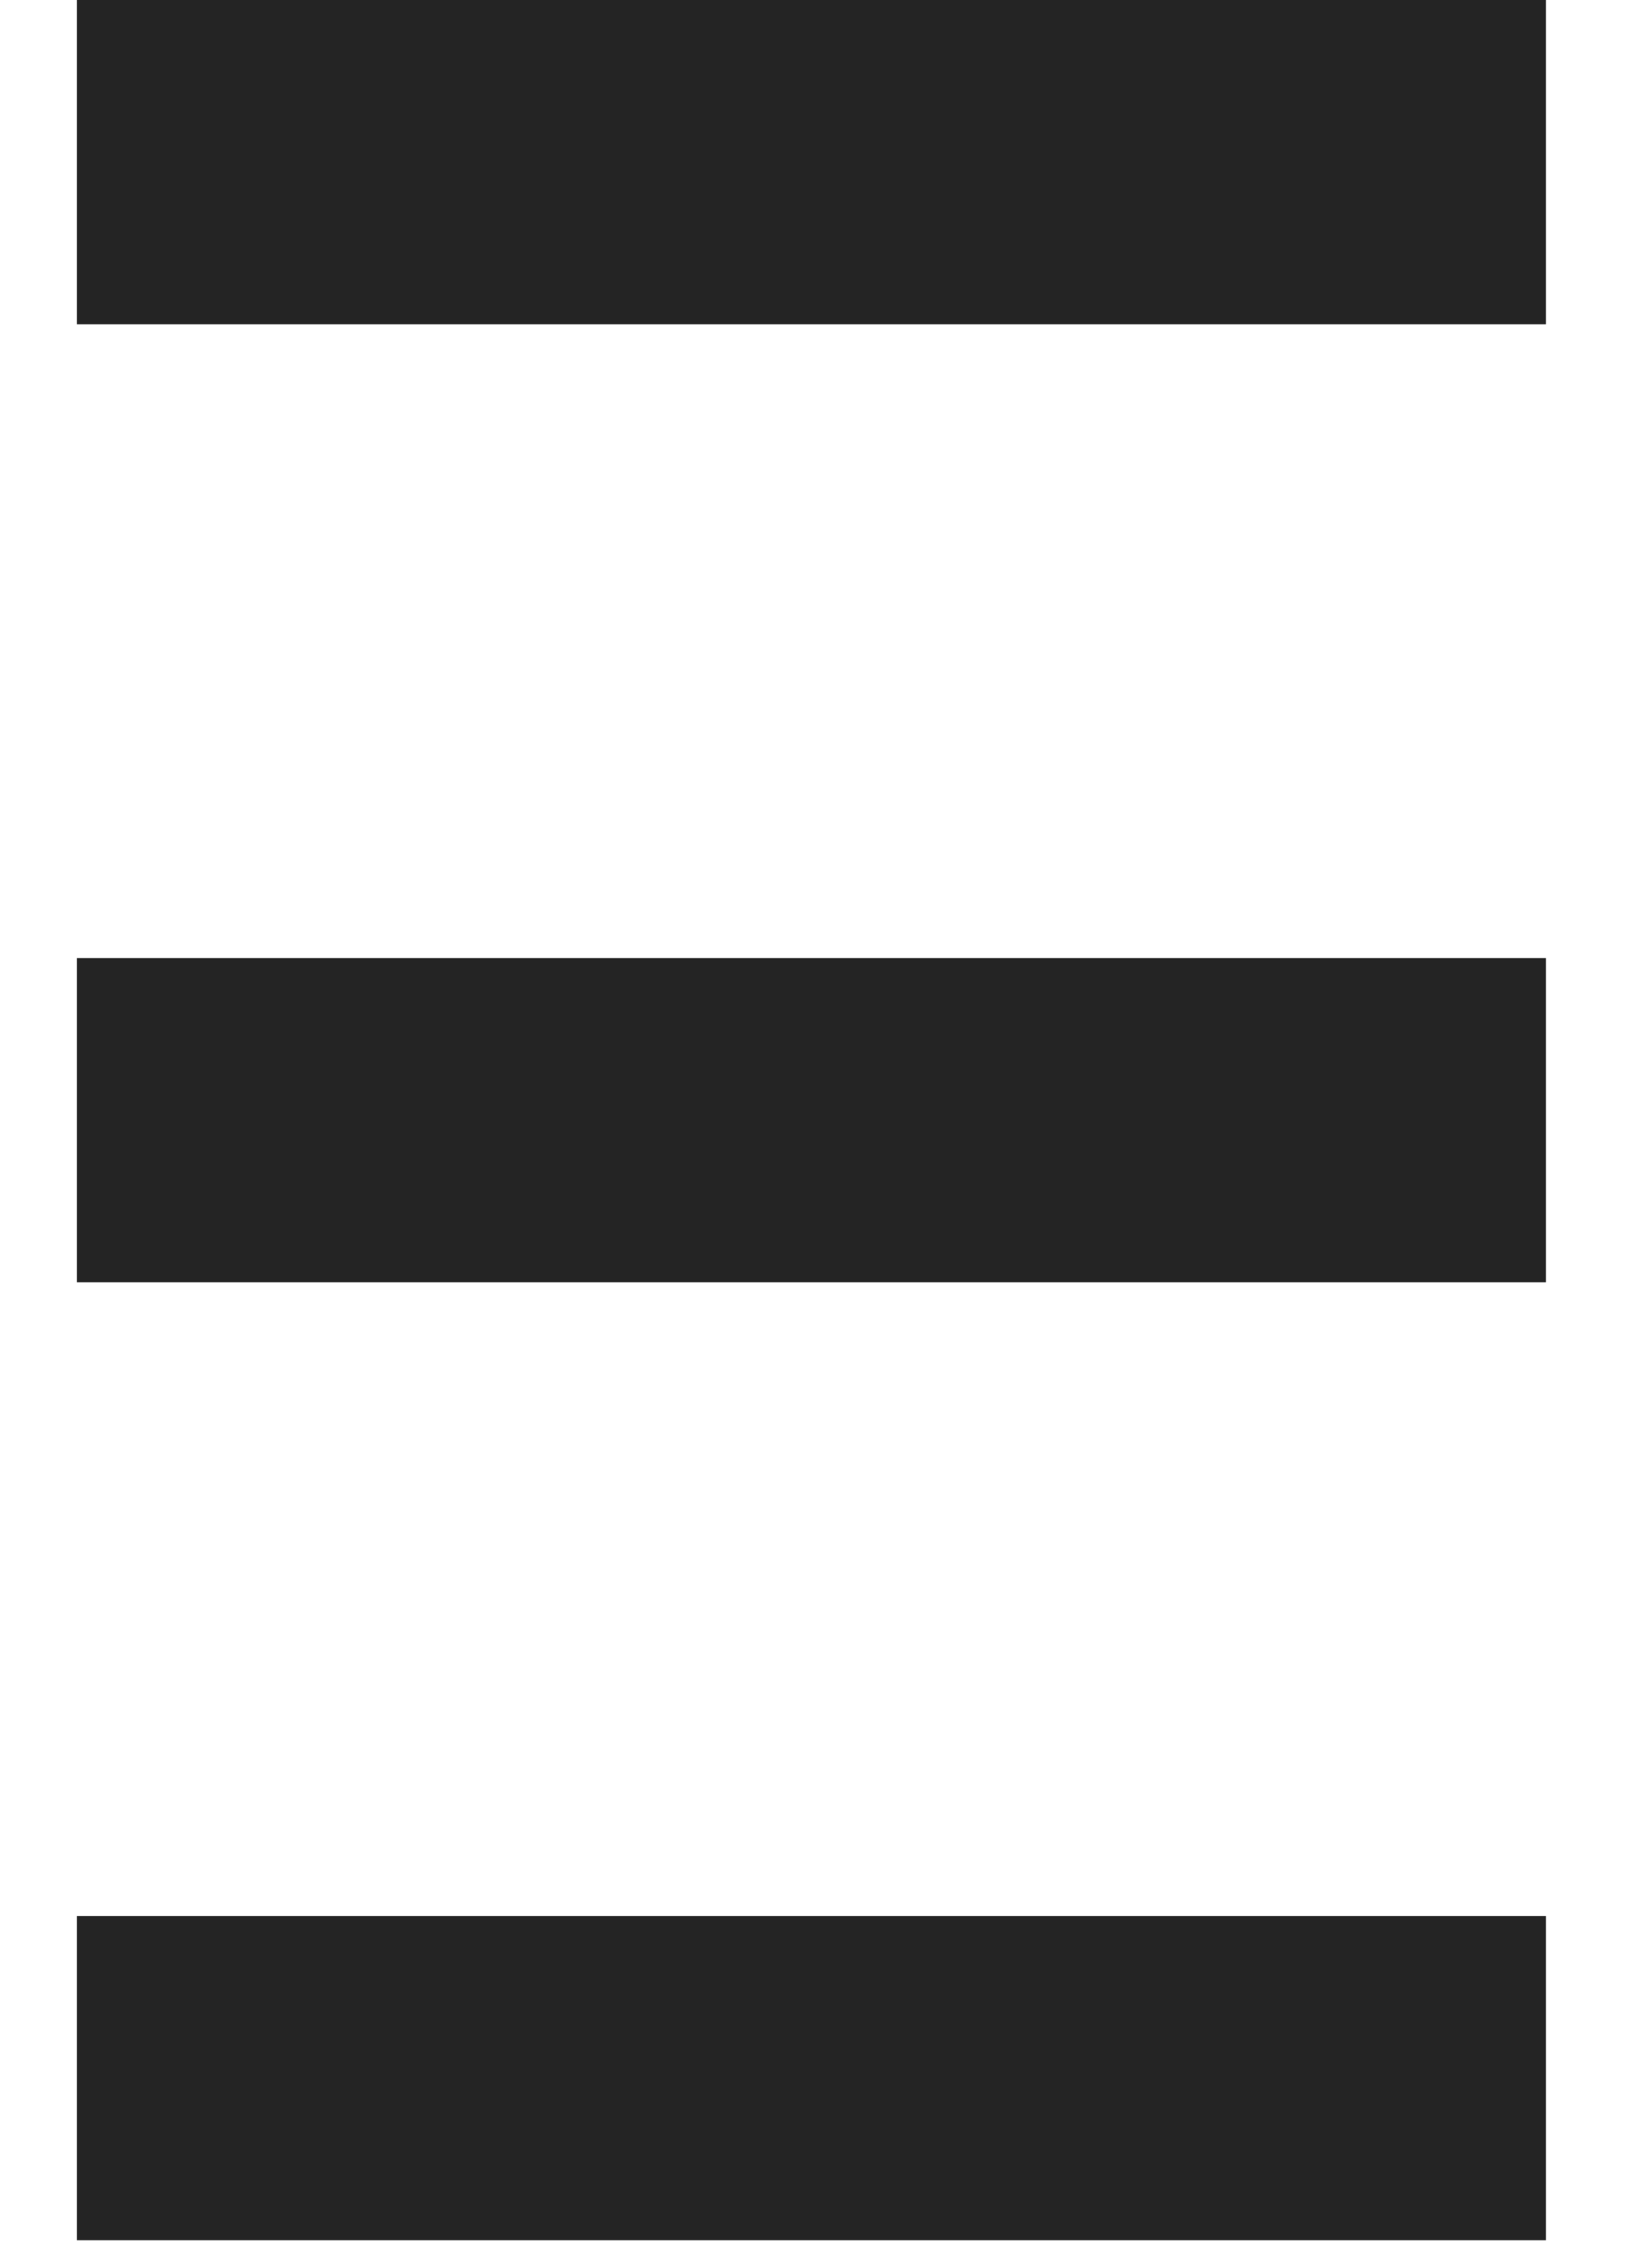
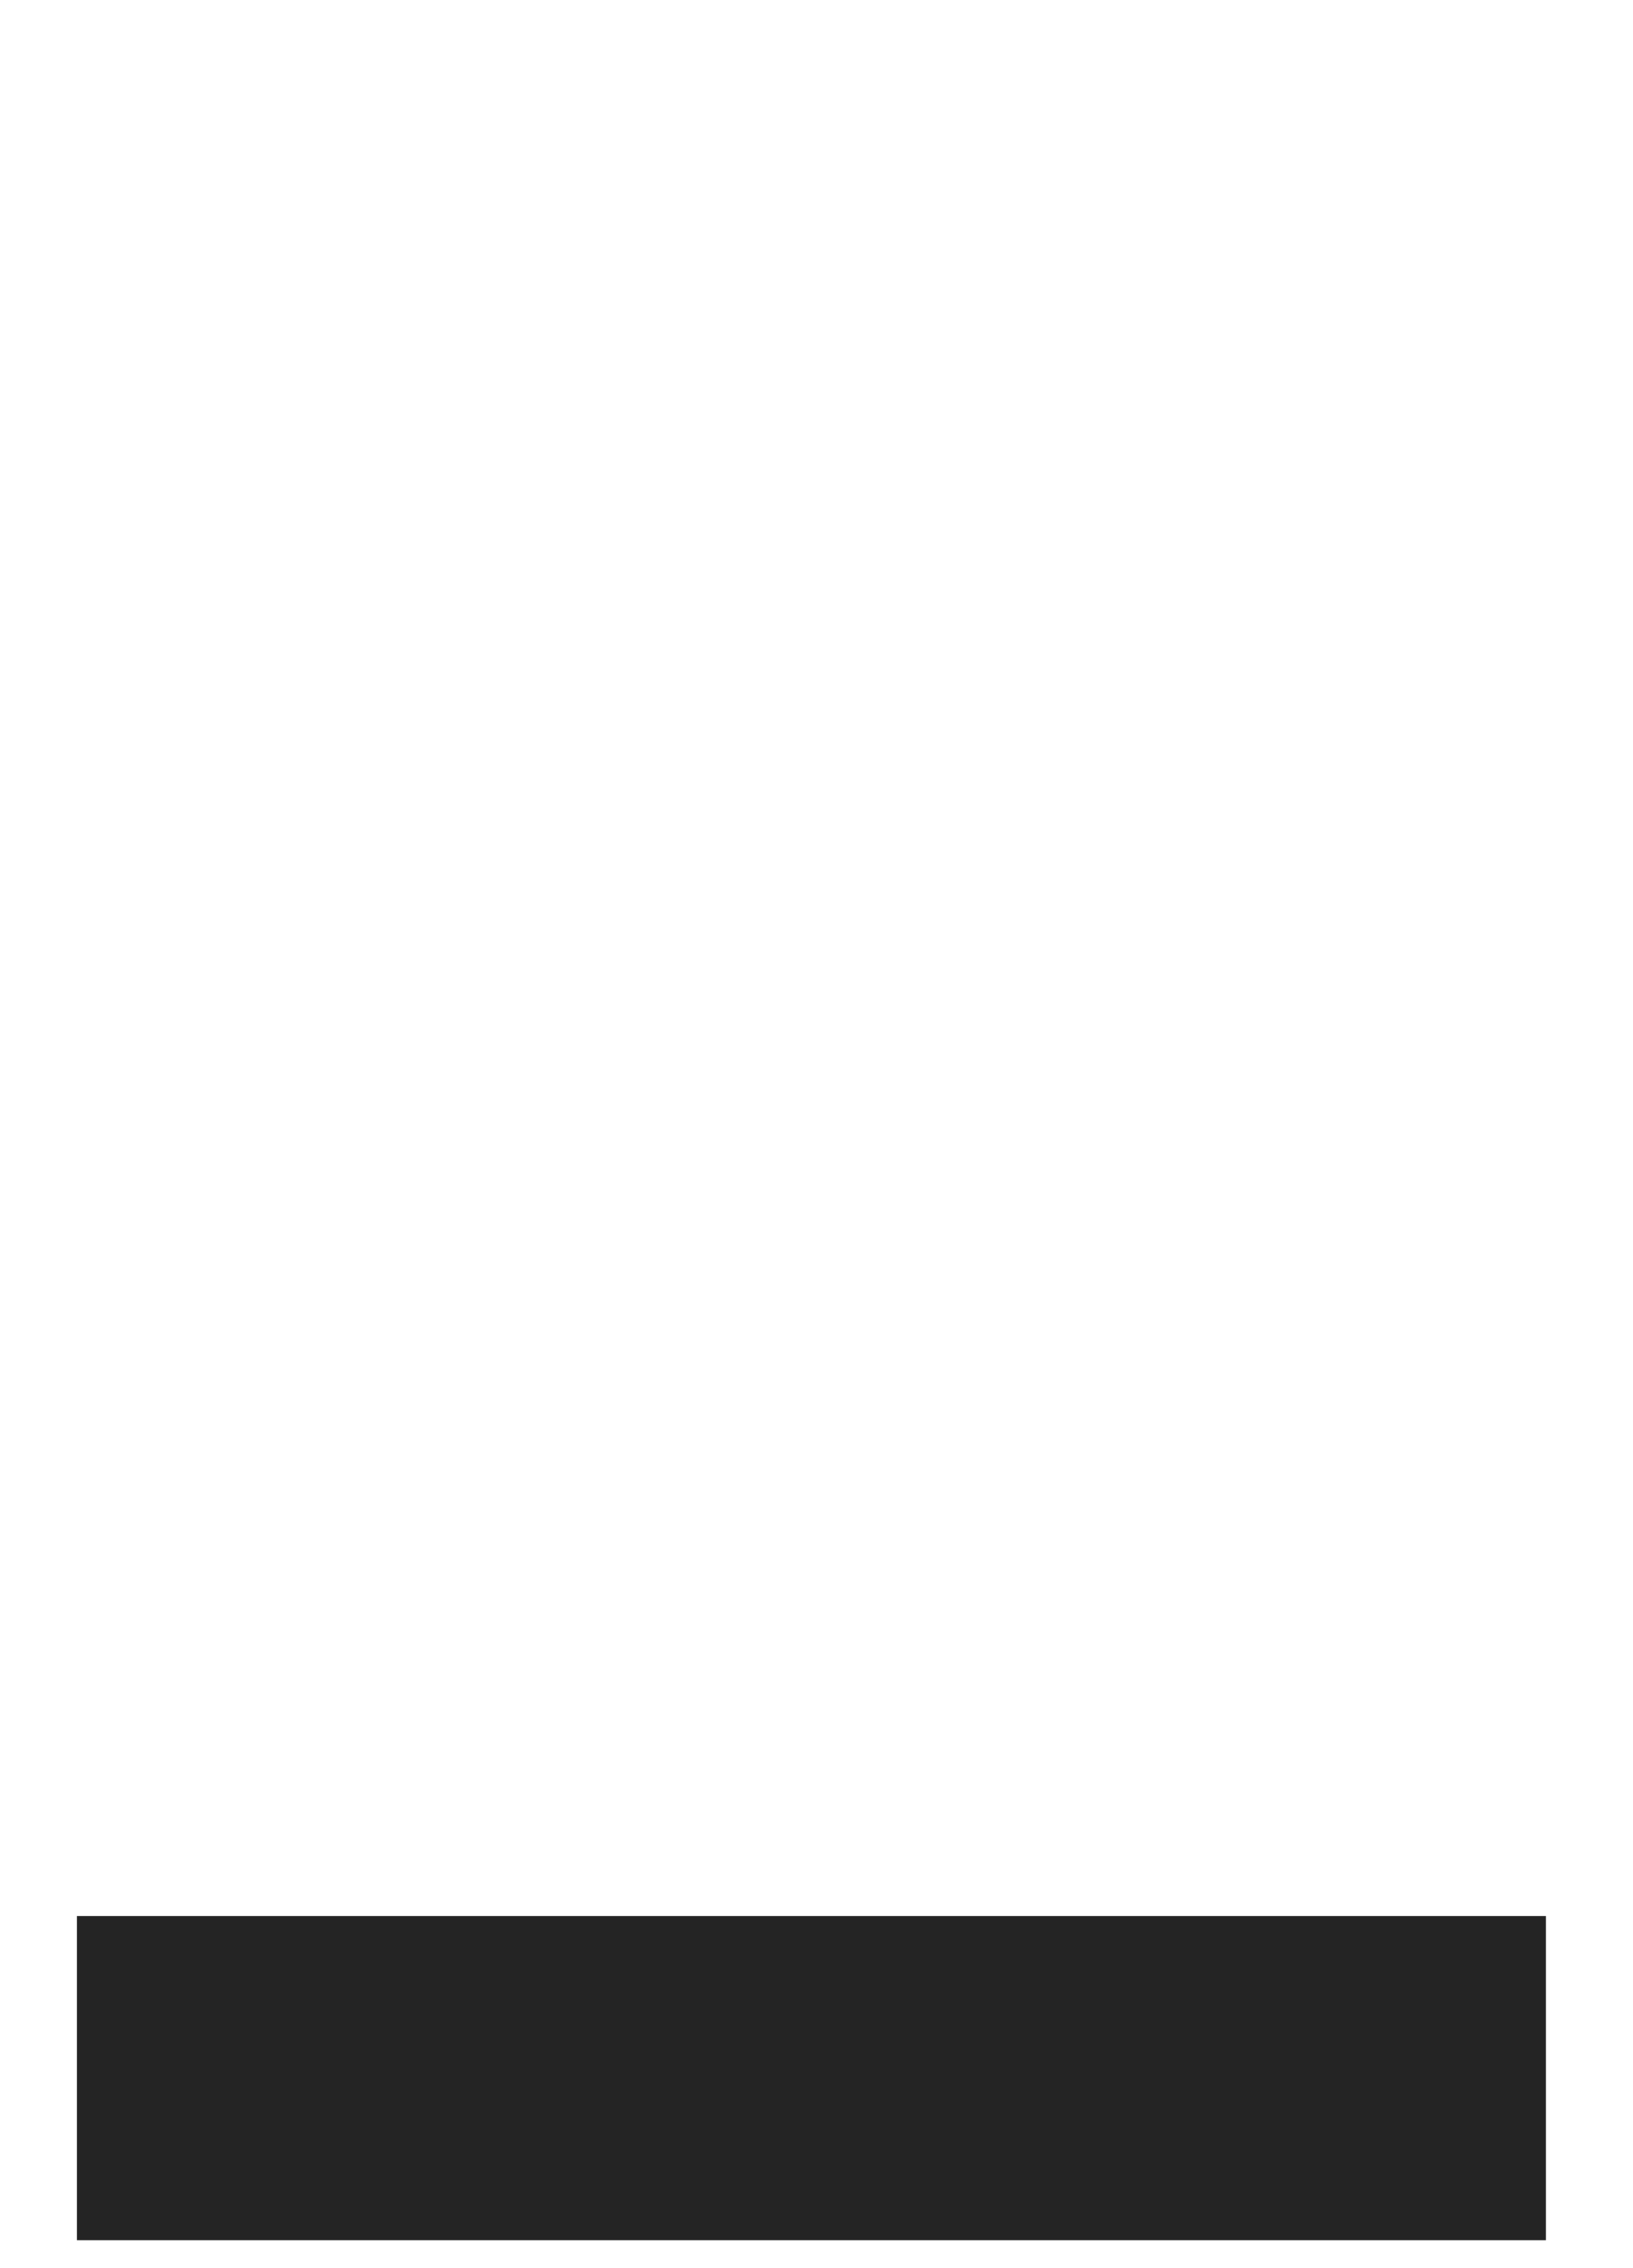
<svg xmlns="http://www.w3.org/2000/svg" width="18" height="25" viewBox="0 0 18 25" fill="none">
-   <path d="M17.04 0H0.848V3.574H17.04V0Z" fill="#242424" />
  <path d="M17.04 21.119H0.848V24.692H17.04V21.119Z" fill="#242424" />
-   <path d="M17.04 10.56H0.848V14.133H17.04V10.56Z" fill="#242424" />
</svg>